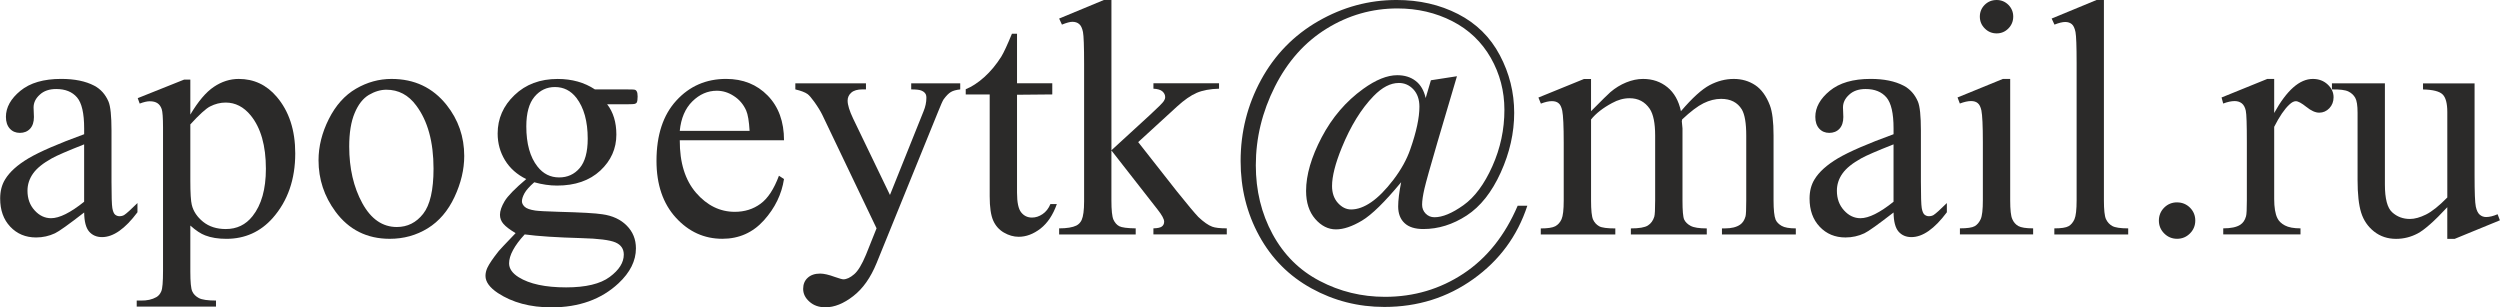
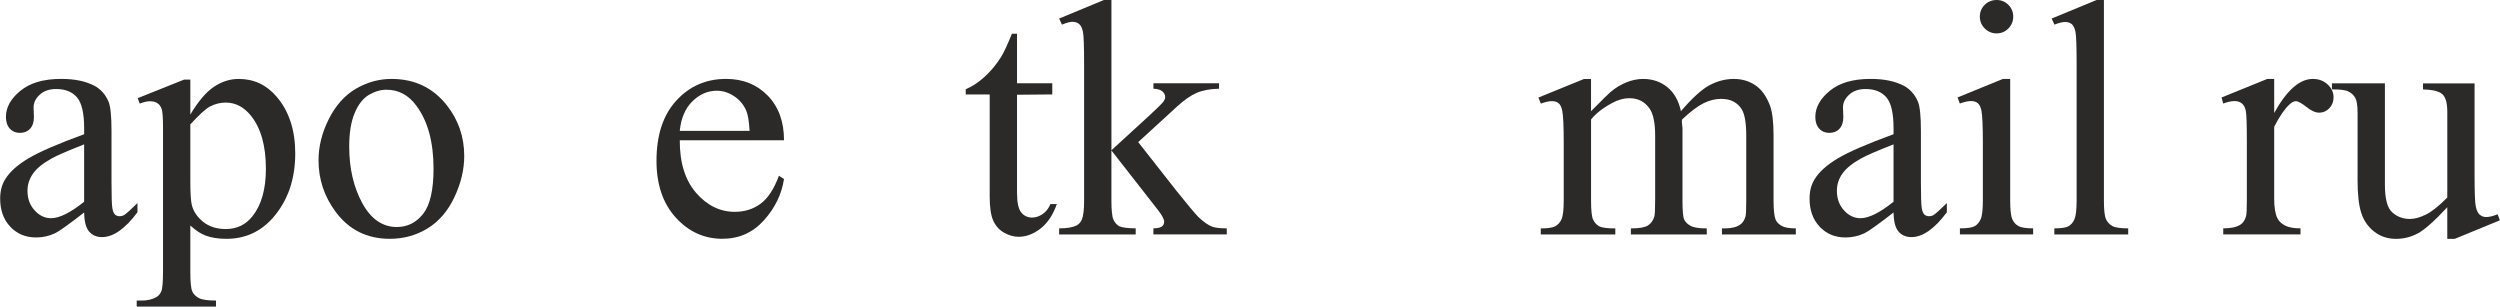
<svg xmlns="http://www.w3.org/2000/svg" xml:space="preserve" width="36.601mm" height="4.499mm" version="1.1" style="shape-rendering:geometricPrecision; text-rendering:geometricPrecision; image-rendering:optimizeQuality; fill-rule:evenodd; clip-rule:evenodd" viewBox="0 0 1223.75 150.44">
  <defs>
    <style type="text/css">
   
    .fil0 {fill:#2B2A29;fill-rule:nonzero}
   
  </style>
  </defs>
  <g id="Слой_x0020_1">
    <path class="fil0" d="M41.12 104.03c-7.57,5.86 -12.33,9.27 -14.28,10.18 -2.89,1.35 -5.97,2.04 -9.24,2.04 -5.12,0 -9.33,-1.76 -12.64,-5.26 -3.3,-3.49 -4.95,-8.09 -4.95,-13.79 0,-3.6 0.8,-6.74 2.42,-9.36 2.2,-3.66 6.03,-7.1 11.48,-10.35 5.48,-3.22 14.53,-7.16 27.22,-11.78l0 -2.89c0,-7.35 -1.15,-12.38 -3.49,-15.14 -2.34,-2.72 -5.72,-4.1 -10.18,-4.1 -3.36,0 -6.06,0.91 -8.03,2.75 -2.04,1.82 -3.06,3.91 -3.06,6.28l0.17 4.68c0,2.47 -0.64,4.4 -1.9,5.75 -1.27,1.35 -2.95,2.01 -4.98,2.01 -2.01,0 -3.66,-0.69 -4.93,-2.09 -1.26,-1.4 -1.9,-3.33 -1.9,-5.75 0,-4.62 2.37,-8.89 7.1,-12.77 4.73,-3.88 11.39,-5.81 19.95,-5.81 6.58,0 11.94,1.1 16.16,3.3 3.16,1.65 5.5,4.27 7.02,7.82 0.96,2.28 1.46,7.02 1.46,14.15l0 25.05c0,7.02 0.14,11.34 0.41,12.91 0.28,1.6 0.72,2.64 1.32,3.19 0.63,0.52 1.35,0.8 2.15,0.8 0.88,0 1.62,-0.19 2.28,-0.55 1.13,-0.72 3.3,-2.67 6.55,-5.89l0 4.51c-6.06,8.12 -11.84,12.16 -17.34,12.16 -2.64,0 -4.76,-0.91 -6.33,-2.72 -1.57,-1.84 -2.37,-4.95 -2.42,-9.33zm0 -5.26l0 -28.1c-8.17,3.22 -13.43,5.5 -15.82,6.85 -4.27,2.37 -7.32,4.81 -9.16,7.4 -1.84,2.59 -2.75,5.39 -2.75,8.45 0,3.88 1.16,7.07 3.5,9.63 2.31,2.56 5.01,3.82 8.03,3.82 4.1,0 9.5,-2.69 16.21,-8.06z" />
    <path id="1" class="fil0" d="M67.35 48.05l22.71 -9.08 3.05 0 0 17.12c3.82,-6.44 7.65,-10.98 11.51,-13.57 3.85,-2.58 7.9,-3.88 12.16,-3.88 7.43,0 13.62,2.89 18.58,8.7 6.08,7.1 9.11,16.35 9.11,27.74 0,12.74 -3.66,23.26 -10.98,31.6 -6.03,6.82 -13.62,10.24 -22.76,10.24 -3.99,0 -7.43,-0.55 -10.35,-1.68 -2.15,-0.8 -4.57,-2.39 -7.27,-4.82l0 22.52c0,5.09 0.3,8.31 0.94,9.69 0.61,1.38 1.71,2.48 3.25,3.3 1.51,0.8 4.32,1.21 8.37,1.21l0 2.97 -38.81 0 0 -2.97 2.04 0c2.97,0.06 5.5,-0.49 7.59,-1.68 1.05,-0.61 1.85,-1.54 2.4,-2.86 0.58,-1.29 0.85,-4.65 0.85,-9.99l0 -70.18c0,-4.73 -0.22,-7.73 -0.64,-9 -0.44,-1.29 -1.13,-2.26 -2.06,-2.89 -0.94,-0.64 -2.2,-0.96 -3.82,-0.96 -1.27,0 -2.92,0.38 -4.9,1.13l-0.96 -2.64zm25.76 12.83l0 27.63c0,6 0.25,9.94 0.72,11.81 0.77,3.14 2.61,5.89 5.53,8.26 2.95,2.37 6.66,3.55 11.12,3.55 5.4,0 9.74,-2.09 13.07,-6.3 4.38,-5.51 6.55,-13.24 6.55,-23.2 0,-11.31 -2.47,-20.04 -7.43,-26.12 -3.44,-4.21 -7.54,-6.3 -12.27,-6.3 -2.59,0 -5.15,0.63 -7.68,1.93 -1.93,0.99 -5.15,3.88 -9.61,8.75z" />
    <path id="2" class="fil0" d="M191.61 38.64c11.2,0 20.17,4.24 26.95,12.74 5.75,7.24 8.64,15.58 8.64,24.99 0,6.61 -1.6,13.29 -4.76,20.06 -3.17,6.77 -7.54,11.89 -13.1,15.33 -5.59,3.44 -11.78,5.15 -18.6,5.15 -11.15,0 -20.01,-4.43 -26.56,-13.29 -5.53,-7.49 -8.31,-15.85 -8.31,-25.15 0,-6.77 1.68,-13.51 5.04,-20.2 3.36,-6.69 7.79,-11.64 13.29,-14.84 5.48,-3.19 11.28,-4.79 17.42,-4.79zm-2.5 5.28c-2.84,0 -5.7,0.85 -8.59,2.53 -2.86,1.71 -5.2,4.65 -6.96,8.89 -1.79,4.24 -2.67,9.69 -2.67,16.35 0,10.73 2.15,19.98 6.41,27.77 4.27,7.79 9.91,11.67 16.9,11.67 5.2,0 9.5,-2.15 12.88,-6.44 3.39,-4.29 5.09,-11.67 5.09,-22.13 0,-13.1 -2.84,-23.39 -8.48,-30.91 -3.8,-5.15 -8.67,-7.73 -14.59,-7.73z" />
-     <path id="3" class="fil0" d="M257.53 87.66c-4.48,-2.2 -7.95,-5.26 -10.37,-9.22 -2.39,-3.94 -3.6,-8.28 -3.6,-13.07 0,-7.29 2.75,-13.57 8.26,-18.82 5.48,-5.26 12.52,-7.9 21.11,-7.9 7.02,0 13.1,1.71 18.25,5.12l15.6 0c2.31,0 3.66,0.05 4.02,0.19 0.38,0.14 0.66,0.36 0.8,0.69 0.33,0.49 0.49,1.35 0.49,2.59 0,1.4 -0.14,2.37 -0.41,2.92 -0.14,0.25 -0.44,0.47 -0.83,0.64 -0.41,0.16 -1.76,0.25 -4.08,0.25l-9.6 0c3,3.85 4.51,8.81 4.51,14.84 0,6.85 -2.61,12.74 -7.87,17.64 -5.26,4.87 -12.3,7.32 -21.16,7.32 -3.63,0 -7.35,-0.55 -11.17,-1.62 -2.34,2.06 -3.94,3.85 -4.79,5.39 -0.83,1.54 -1.24,2.84 -1.24,3.91 0,0.94 0.44,1.82 1.32,2.67 0.91,0.88 2.64,1.48 5.2,1.87 1.51,0.22 5.28,0.44 11.31,0.61 11.06,0.28 18.25,0.69 21.52,1.21 5.01,0.69 9,2.56 11.97,5.56 3,3.03 4.49,6.72 4.49,11.15 0,6.06 -2.84,11.78 -8.53,17.09 -8.39,7.84 -19.32,11.78 -32.81,11.78 -10.37,0 -19.12,-2.34 -26.25,-7.02 -4.05,-2.7 -6.06,-5.5 -6.06,-8.4 0,-1.29 0.3,-2.58 0.88,-3.88 0.91,-1.98 2.81,-4.76 5.64,-8.31 0.38,-0.49 3.11,-3.39 8.23,-8.73 -2.81,-1.68 -4.76,-3.16 -5.92,-4.48 -1.16,-1.32 -1.74,-2.84 -1.74,-4.51 0,-1.9 0.77,-4.1 2.29,-6.66 1.51,-2.53 5.04,-6.14 10.54,-10.79zm14.04 -45.05c-3.96,0 -7.29,1.57 -9.96,4.73 -2.67,3.16 -4.02,8.01 -4.02,14.53 0,8.48 1.82,15.03 5.48,19.68 2.78,3.55 6.3,5.31 10.6,5.31 4.07,0 7.43,-1.51 10.04,-4.57 2.61,-3.06 3.94,-7.84 3.94,-14.39 0,-8.51 -1.85,-15.17 -5.53,-19.98 -2.75,-3.55 -6.25,-5.31 -10.54,-5.31zm-14.78 72.16c-2.53,2.72 -4.43,5.28 -5.7,7.65 -1.29,2.37 -1.93,4.54 -1.93,6.52 0,2.56 1.57,4.82 4.68,6.77 5.34,3.33 13.1,4.98 23.23,4.98 9.66,0 16.79,-1.71 21.36,-5.12 4.6,-3.41 6.88,-7.04 6.88,-10.93 0,-2.81 -1.37,-4.79 -4.1,-5.97 -2.81,-1.18 -8.31,-1.87 -16.57,-2.09 -12.08,-0.33 -21.36,-0.94 -27.85,-1.82z" />
    <path id="4" class="fil0" d="M332.72 68.69c-0.05,10.93 2.61,19.49 7.98,25.71 5.37,6.19 11.7,9.3 18.96,9.3 4.81,0 9.03,-1.32 12.61,-3.96 3.58,-2.61 6.58,-7.21 9,-13.71l2.47 1.62c-1.13,7.43 -4.4,14.17 -9.82,20.2 -5.42,6.03 -12.22,9.05 -20.37,9.05 -8.86,0 -16.46,-3.44 -22.76,-10.35 -6.3,-6.91 -9.47,-16.18 -9.47,-27.82 0,-12.61 3.25,-22.46 9.72,-29.5 6.47,-7.07 14.59,-10.6 24.36,-10.6 8.26,0 15.06,2.72 20.37,8.17 5.31,5.45 7.98,12.75 7.98,21.88l-51.03 0zm0 -4.62l34.18 0c-0.28,-4.73 -0.83,-8.06 -1.68,-9.99 -1.35,-3 -3.36,-5.37 -6.03,-7.07 -2.64,-1.74 -5.42,-2.59 -8.34,-2.59 -4.46,0 -8.45,1.74 -11.97,5.2 -3.52,3.47 -5.56,8.29 -6.17,14.45z" />
-     <path id="5" class="fil0" d="M389.27 40.79l34.6 0 0 2.97 -1.71 0c-2.42,0 -4.24,0.52 -5.45,1.57 -1.21,1.05 -1.82,2.37 -1.82,3.94 0,2.09 0.91,5.01 2.67,8.72l18.06 37.46 16.46 -41.01c0.91,-2.2 1.37,-4.4 1.37,-6.55 0,-0.96 -0.19,-1.71 -0.58,-2.17 -0.41,-0.61 -1.1,-1.07 -2.01,-1.43 -0.91,-0.36 -2.53,-0.52 -4.84,-0.52l0 -2.97 24 0 0 2.97c-1.98,0.22 -3.52,0.63 -4.6,1.29 -1.07,0.63 -2.26,1.84 -3.55,3.6 -0.49,0.74 -1.4,2.81 -2.75,6.19l-30.03 73.9c-2.92,7.16 -6.71,12.55 -11.45,16.21 -4.7,3.66 -9.25,5.48 -13.62,5.48 -3.17,0 -5.78,-0.91 -7.82,-2.75 -2.07,-1.82 -3.08,-3.91 -3.08,-6.28 0,-2.26 0.74,-4.07 2.23,-5.42 1.48,-1.37 3.52,-2.06 6.11,-2.06 1.79,0 4.21,0.55 7.27,1.68 2.17,0.74 3.52,1.13 4.05,1.13 1.62,0 3.39,-0.83 5.31,-2.48 1.9,-1.62 3.82,-4.82 5.78,-9.55l5.18 -12.94 -26.61 -55.65c-0.83,-1.68 -2.09,-3.77 -3.88,-6.28 -1.35,-1.87 -2.45,-3.17 -3.3,-3.8 -1.24,-0.88 -3.22,-1.62 -5.97,-2.28l0 -2.97z" />
    <path id="6" class="fil0" d="M497.82 16.51l0 24.27 17.26 0 0 5.45 -17.26 0.16 0 47.92c0,4.79 0.69,8.04 2.06,9.69 1.35,1.68 3.11,2.51 5.26,2.51 1.79,0 3.49,-0.55 5.17,-1.68 1.65,-1.1 2.95,-2.75 3.86,-4.93l3.14 0c-1.87,5.31 -4.54,9.3 -7.98,12 -3.47,2.67 -7.02,4.02 -10.68,4.02 -2.48,0 -4.9,-0.69 -7.27,-2.07 -2.37,-1.37 -4.1,-3.36 -5.23,-5.91 -1.13,-2.56 -1.71,-6.5 -1.71,-11.84l0 -49.87 -11.73 0 0 -2.56c2.97,-1.18 6,-3.17 9.11,-5.94 3.11,-2.81 5.86,-6.14 8.31,-10.02 1.24,-2.04 2.97,-5.78 5.2,-11.2l2.48 0z" />
    <path id="7" class="fil0" d="M544.04 0l0 73.56 18.71 -17.15c3.99,-3.66 6.3,-5.97 6.94,-6.93 0.44,-0.66 0.66,-1.29 0.66,-1.96 0,-1.07 -0.47,-1.98 -1.35,-2.78 -0.88,-0.77 -2.34,-1.21 -4.4,-1.32l0 -2.64 32.12 0 0 2.64c-4.38,0.11 -8.04,0.8 -10.95,2.04 -2.92,1.27 -6.11,3.49 -9.61,6.69l-19.02 17.42 18.88 24.03c5.28,6.58 8.81,10.79 10.57,12.63 2.61,2.45 4.87,4.05 6.82,4.76 1.38,0.52 3.74,0.8 7.1,0.8l0 2.97 -35.92 0 0 -2.97c2.06,-0.05 3.44,-0.36 4.16,-0.91 0.74,-0.58 1.1,-1.35 1.1,-2.37 0,-1.24 -1.07,-3.22 -3.22,-5.94l-22.6 -28.92 0 24.44c0,4.79 0.33,7.92 0.99,9.44 0.69,1.49 1.62,2.56 2.86,3.22 1.24,0.64 3.91,0.99 8.04,1.05l0 2.97 -37.48 0 0 -2.97c3.74,0 6.58,-0.47 8.45,-1.38 1.13,-0.58 1.98,-1.48 2.56,-2.69 0.8,-1.76 1.21,-4.82 1.21,-9.14l0 -67.38c0,-8.45 -0.19,-13.62 -0.55,-15.52 -0.39,-1.9 -0.99,-3.19 -1.87,-3.91 -0.85,-0.75 -1.98,-1.1 -3.36,-1.1 -1.13,0 -2.84,0.47 -5.07,1.38l-1.37 -2.97 21.88 -9.08 3.71 0z" />
-     <path id="8" class="fil0" d="M713.19 37.32l-9.52 32.2c-3.52,12.03 -5.67,19.68 -6.41,22.9 -0.74,3.25 -1.13,5.83 -1.13,7.79 0,1.71 0.58,3.16 1.73,4.35 1.16,1.18 2.59,1.79 4.32,1.79 3.94,0 8.64,-1.95 14.18,-5.89 5.5,-3.91 10.24,-10.29 14.17,-19.1 3.94,-8.81 5.89,-18 5.89,-27.58 0,-9.19 -2.23,-17.67 -6.66,-25.46 -4.46,-7.79 -10.73,-13.79 -18.82,-17.94 -8.12,-4.16 -17.06,-6.25 -26.89,-6.25 -12.44,0 -24,3.3 -34.65,9.88 -10.68,6.58 -19.12,16.05 -25.35,28.4 -6.22,12.36 -9.33,25.18 -9.33,38.5 0,12.36 2.72,23.59 8.2,33.69 5.48,10.1 13.15,17.75 23.06,22.92 9.91,5.2 20.56,7.79 31.98,7.79 14.17,0 26.97,-3.8 38.42,-11.37 11.45,-7.57 20.29,-18.66 26.53,-33.22l4.73 0c-4.84,14.78 -13.65,26.75 -26.39,35.86 -12.74,9.11 -27.27,13.68 -43.6,13.68 -12.8,0 -24.69,-3.03 -35.67,-9.08 -10.98,-6.03 -19.51,-14.61 -25.59,-25.71 -6.08,-11.09 -9.11,-23.31 -9.11,-36.63 0,-14.2 3.33,-27.44 9.99,-39.71 6.69,-12.27 16.02,-21.88 28.05,-28.79 12.03,-6.91 24.8,-10.35 38.28,-10.35 11.15,0 21.16,2.28 30.14,6.88 8.94,4.59 15.77,11.31 20.45,20.17 4.68,8.84 7.02,18.22 7.02,28.16 0,9.85 -2.2,19.57 -6.58,29.23 -4.37,9.63 -9.93,16.68 -16.7,21.08 -6.77,4.4 -13.85,6.61 -21.19,6.61 -4.08,0 -7.16,-0.96 -9.22,-2.92 -2.06,-1.93 -3.11,-4.65 -3.11,-8.14 0,-3.03 0.49,-6.96 1.46,-11.86 -7.98,9.66 -14.39,15.94 -19.18,18.8 -4.79,2.86 -9.03,4.29 -12.72,4.29 -3.82,0 -7.21,-1.71 -10.18,-5.12 -2.97,-3.44 -4.46,-8.01 -4.46,-13.71 0,-7.82 2.56,-16.57 7.65,-26.26 5.09,-9.69 11.86,-17.59 20.29,-23.67 6.22,-4.49 11.78,-6.72 16.68,-6.72 3.63,0 6.63,0.94 9.03,2.81 2.42,1.85 4.05,4.65 4.9,8.37l2.56 -8.7 12.77 -1.98zm-28.49 3.3c-4.05,0 -8.14,2.12 -12.3,6.39 -6.08,6.25 -11.28,14.7 -15.6,25.29 -3.17,7.76 -4.76,14.04 -4.76,18.77 0,3.38 0.96,6.17 2.86,8.28 1.93,2.12 4.07,3.19 6.47,3.19 3.11,0 6.41,-1.18 9.88,-3.58 3.44,-2.37 7.07,-6.03 10.85,-10.98 3.77,-4.96 6.52,-9.91 8.23,-14.86 3,-8.53 4.48,-15.5 4.48,-20.89 0,-3.55 -0.99,-6.36 -2.94,-8.48 -1.98,-2.09 -4.35,-3.14 -7.16,-3.14z" />
    <path id="9" class="fil0" d="M778.83 54.44c5.34,-5.4 8.51,-8.51 9.47,-9.33 2.39,-2.04 4.98,-3.63 7.76,-4.76 2.78,-1.13 5.53,-1.71 8.26,-1.71 4.62,0 8.56,1.35 11.89,4.05 3.3,2.69 5.53,6.6 6.63,11.75 5.56,-6.5 10.24,-10.74 14.07,-12.77 3.82,-2.01 7.76,-3.03 11.81,-3.03 3.91,0 7.4,1.02 10.46,3.03 3.03,2.01 5.45,5.31 7.21,9.91 1.18,3.11 1.79,8.01 1.79,14.7l0 31.82c0,4.59 0.33,7.76 1.02,9.47 0.52,1.16 1.51,2.18 2.92,3 1.43,0.83 3.74,1.24 6.96,1.24l0 2.97 -36.16 0 0 -2.97 1.54 0c3.14,0 5.61,-0.61 7.38,-1.85 1.24,-0.85 2.12,-2.23 2.64,-4.1 0.22,-0.91 0.33,-3.49 0.33,-7.76l0 -31.79c0,-6.03 -0.72,-10.26 -2.17,-12.74 -2.12,-3.44 -5.48,-5.17 -10.13,-5.17 -2.84,0 -5.73,0.72 -8.62,2.15 -2.86,1.4 -6.36,4.07 -10.46,7.92l-0.16 0.91 0.33 3.47 0 35.26c0,5.01 0.27,8.14 0.83,9.39 0.58,1.21 1.62,2.26 3.16,3.08 1.54,0.83 4.18,1.24 7.9,1.24l0 2.97 -37.16 0 0 -2.97c4.05,0 6.82,-0.47 8.34,-1.43 1.51,-0.96 2.56,-2.42 3.14,-4.35 0.27,-0.91 0.41,-3.55 0.41,-7.92l0 -31.79c0,-6.03 -0.88,-10.37 -2.64,-13.04 -2.37,-3.47 -5.64,-5.2 -9.88,-5.2 -2.89,0 -5.75,0.8 -8.59,2.37 -4.43,2.37 -7.87,5.06 -10.27,8.03l0 39.63c0,4.81 0.33,7.92 0.99,9.39 0.66,1.43 1.65,2.5 2.97,3.25 1.29,0.72 3.94,1.07 7.92,1.07l0 2.97 -36.49 0 0 -2.97c3.39,0 5.75,-0.36 7.1,-1.07 1.35,-0.74 2.37,-1.87 3.08,-3.47 0.69,-1.57 1.05,-4.62 1.05,-9.16l0 -28.24c0,-8.09 -0.25,-13.32 -0.72,-15.69 -0.39,-1.79 -0.96,-3 -1.79,-3.66 -0.8,-0.69 -1.9,-1.02 -3.28,-1.02 -1.51,0 -3.3,0.41 -5.39,1.21l-1.21 -2.97 22.29 -9.08 3.47 0 0 15.8z" />
    <path id="10" class="fil0" d="M926.92 104.03c-7.57,5.86 -12.33,9.27 -14.28,10.18 -2.89,1.35 -5.97,2.04 -9.24,2.04 -5.12,0 -9.33,-1.76 -12.64,-5.26 -3.3,-3.49 -4.95,-8.09 -4.95,-13.79 0,-3.6 0.8,-6.74 2.42,-9.36 2.2,-3.66 6.03,-7.1 11.48,-10.35 5.48,-3.22 14.53,-7.16 27.22,-11.78l0 -2.89c0,-7.35 -1.15,-12.38 -3.49,-15.14 -2.34,-2.72 -5.72,-4.1 -10.18,-4.1 -3.36,0 -6.06,0.91 -8.03,2.75 -2.04,1.82 -3.06,3.91 -3.06,6.28l0.17 4.68c0,2.47 -0.64,4.4 -1.9,5.75 -1.27,1.35 -2.95,2.01 -4.98,2.01 -2.01,0 -3.66,-0.69 -4.93,-2.09 -1.26,-1.4 -1.9,-3.33 -1.9,-5.75 0,-4.62 2.37,-8.89 7.1,-12.77 4.73,-3.88 11.39,-5.81 19.95,-5.81 6.58,0 11.94,1.1 16.16,3.3 3.16,1.65 5.5,4.27 7.02,7.82 0.96,2.28 1.46,7.02 1.46,14.15l0 25.05c0,7.02 0.14,11.34 0.41,12.91 0.28,1.6 0.72,2.64 1.32,3.19 0.63,0.52 1.35,0.8 2.15,0.8 0.88,0 1.62,-0.19 2.28,-0.55 1.13,-0.72 3.3,-2.67 6.55,-5.89l0 4.51c-6.06,8.12 -11.84,12.16 -17.34,12.16 -2.64,0 -4.76,-0.91 -6.33,-2.72 -1.57,-1.84 -2.37,-4.95 -2.42,-9.33zm0 -5.26l0 -28.1c-8.17,3.22 -13.43,5.5 -15.82,6.85 -4.27,2.37 -7.32,4.81 -9.16,7.4 -1.84,2.59 -2.75,5.39 -2.75,8.45 0,3.88 1.16,7.07 3.5,9.63 2.31,2.56 5.01,3.82 8.03,3.82 4.1,0 9.5,-2.69 16.21,-8.06z" />
    <path id="11" class="fil0" d="M977.4 0c2.23,0 4.16,0.8 5.75,2.37 1.57,1.59 2.37,3.52 2.37,5.75 0,2.26 -0.8,4.21 -2.37,5.81 -1.59,1.62 -3.52,2.42 -5.75,2.42 -2.26,0 -4.21,-0.8 -5.81,-2.42 -1.62,-1.6 -2.42,-3.55 -2.42,-5.81 0,-2.23 0.8,-4.16 2.37,-5.75 1.6,-1.57 3.55,-2.37 5.86,-2.37zm6.63 38.64l0 59.45c0,4.59 0.33,7.65 1.02,9.16 0.66,1.54 1.65,2.67 2.97,3.41 1.32,0.74 3.74,1.13 7.24,1.13l0 2.97 -35.84 0 0 -2.97c3.58,0 6,-0.36 7.21,-1.05 1.24,-0.69 2.2,-1.84 2.95,-3.44 0.72,-1.59 1.07,-4.68 1.07,-9.22l0 -28.57c0,-7.95 -0.25,-13.1 -0.72,-15.47 -0.38,-1.71 -0.96,-2.89 -1.79,-3.55 -0.8,-0.69 -1.9,-1.02 -3.28,-1.02 -1.51,0 -3.33,0.41 -5.48,1.21l-1.13 -2.97 22.21 -9.08 3.55 0z" />
    <path id="12" class="fil0" d="M1029.91 0l0 98.09c0,4.59 0.33,7.65 0.99,9.14 0.69,1.48 1.71,2.64 3.11,3.41 1.37,0.77 3.99,1.16 7.79,1.16l0 2.97 -36.16 0 0 -2.97c3.39,0 5.7,-0.36 6.94,-1.05 1.24,-0.69 2.2,-1.84 2.92,-3.44 0.69,-1.59 1.05,-4.68 1.05,-9.22l0 -67.21c0,-8.26 -0.19,-13.32 -0.55,-15.19 -0.38,-1.9 -0.99,-3.19 -1.82,-3.88 -0.83,-0.69 -1.9,-1.05 -3.19,-1.05 -1.37,0 -3.14,0.44 -5.28,1.29l-1.38 -2.97 21.96 -9.08 3.63 0z" />
-     <path id="13" class="fil0" d="M1065.72 99.08c2.5,0 4.62,0.88 6.36,2.61 1.71,1.74 2.56,3.82 2.56,6.3 0,2.45 -0.88,4.57 -2.61,6.3 -1.74,1.74 -3.83,2.61 -6.3,2.61 -2.45,0 -4.57,-0.88 -6.3,-2.61 -1.74,-1.74 -2.61,-3.85 -2.61,-6.3 0,-2.5 0.88,-4.62 2.61,-6.36 1.73,-1.71 3.85,-2.56 6.3,-2.56z" />
    <path id="14" class="fil0" d="M1113.27 38.64l0 16.68c6.14,-11.12 12.44,-16.68 18.91,-16.68 2.92,0 5.34,0.91 7.27,2.72 1.93,1.79 2.89,3.88 2.89,6.25 0,2.12 -0.69,3.91 -2.06,5.37 -1.4,1.46 -3.06,2.18 -4.96,2.18 -1.87,0 -3.96,-0.94 -6.28,-2.81 -2.34,-1.87 -4.07,-2.81 -5.17,-2.81 -0.97,0 -2.01,0.55 -3.14,1.62 -2.39,2.2 -4.9,5.86 -7.46,10.93l0 35.34c0,4.1 0.52,7.24 1.54,9.33 0.69,1.46 1.93,2.67 3.69,3.6 1.79,0.96 4.32,1.43 7.65,1.43l0 2.97 -37.82 0 0 -2.97c3.74,0 6.52,-0.58 8.34,-1.76 1.35,-0.88 2.28,-2.23 2.81,-4.13 0.28,-0.91 0.41,-3.52 0.41,-7.81l0 -28.57c0,-8.59 -0.16,-13.68 -0.52,-15.33 -0.36,-1.62 -0.99,-2.83 -1.93,-3.58 -0.94,-0.74 -2.12,-1.13 -3.49,-1.13 -1.68,0 -3.55,0.41 -5.64,1.21l-0.8 -2.97 22.37 -9.08 3.38 0z" />
    <path id="15" class="fil0" d="M1211.37 40.79l0 44.92c0,8.42 0.19,13.57 0.61,15.47 0.41,1.87 1.05,3.19 1.93,3.94 0.88,0.74 1.93,1.13 3.11,1.13 1.65,0 3.52,-0.47 5.62,-1.37l1.13 2.97 -22.13 9.08 -3.63 0 0 -15.49c-6.33,6.82 -11.17,11.09 -14.5,12.85 -3.33,1.76 -6.85,2.64 -10.57,2.64 -4.13,0 -7.71,-1.18 -10.76,-3.58 -3.03,-2.39 -5.15,-5.48 -6.33,-9.25 -1.18,-3.77 -1.76,-9.08 -1.76,-15.96l0 -32.97c0,-3.5 -0.38,-5.92 -1.13,-7.27 -0.77,-1.35 -1.87,-2.39 -3.36,-3.11 -1.48,-0.74 -4.18,-1.07 -8.06,-1.02l0 -2.97 25.93 0 0 49.57c0,6.91 1.18,11.42 3.58,13.57 2.39,2.17 5.28,3.25 8.67,3.25 2.31,0 4.93,-0.72 7.87,-2.17 2.92,-1.46 6.41,-4.24 10.43,-8.34l0 -41.83c0,-4.27 -0.77,-7.16 -2.31,-8.64 -1.54,-1.51 -4.73,-2.31 -9.58,-2.42l0 -2.97 25.27 0z" />
  </g>
</svg>